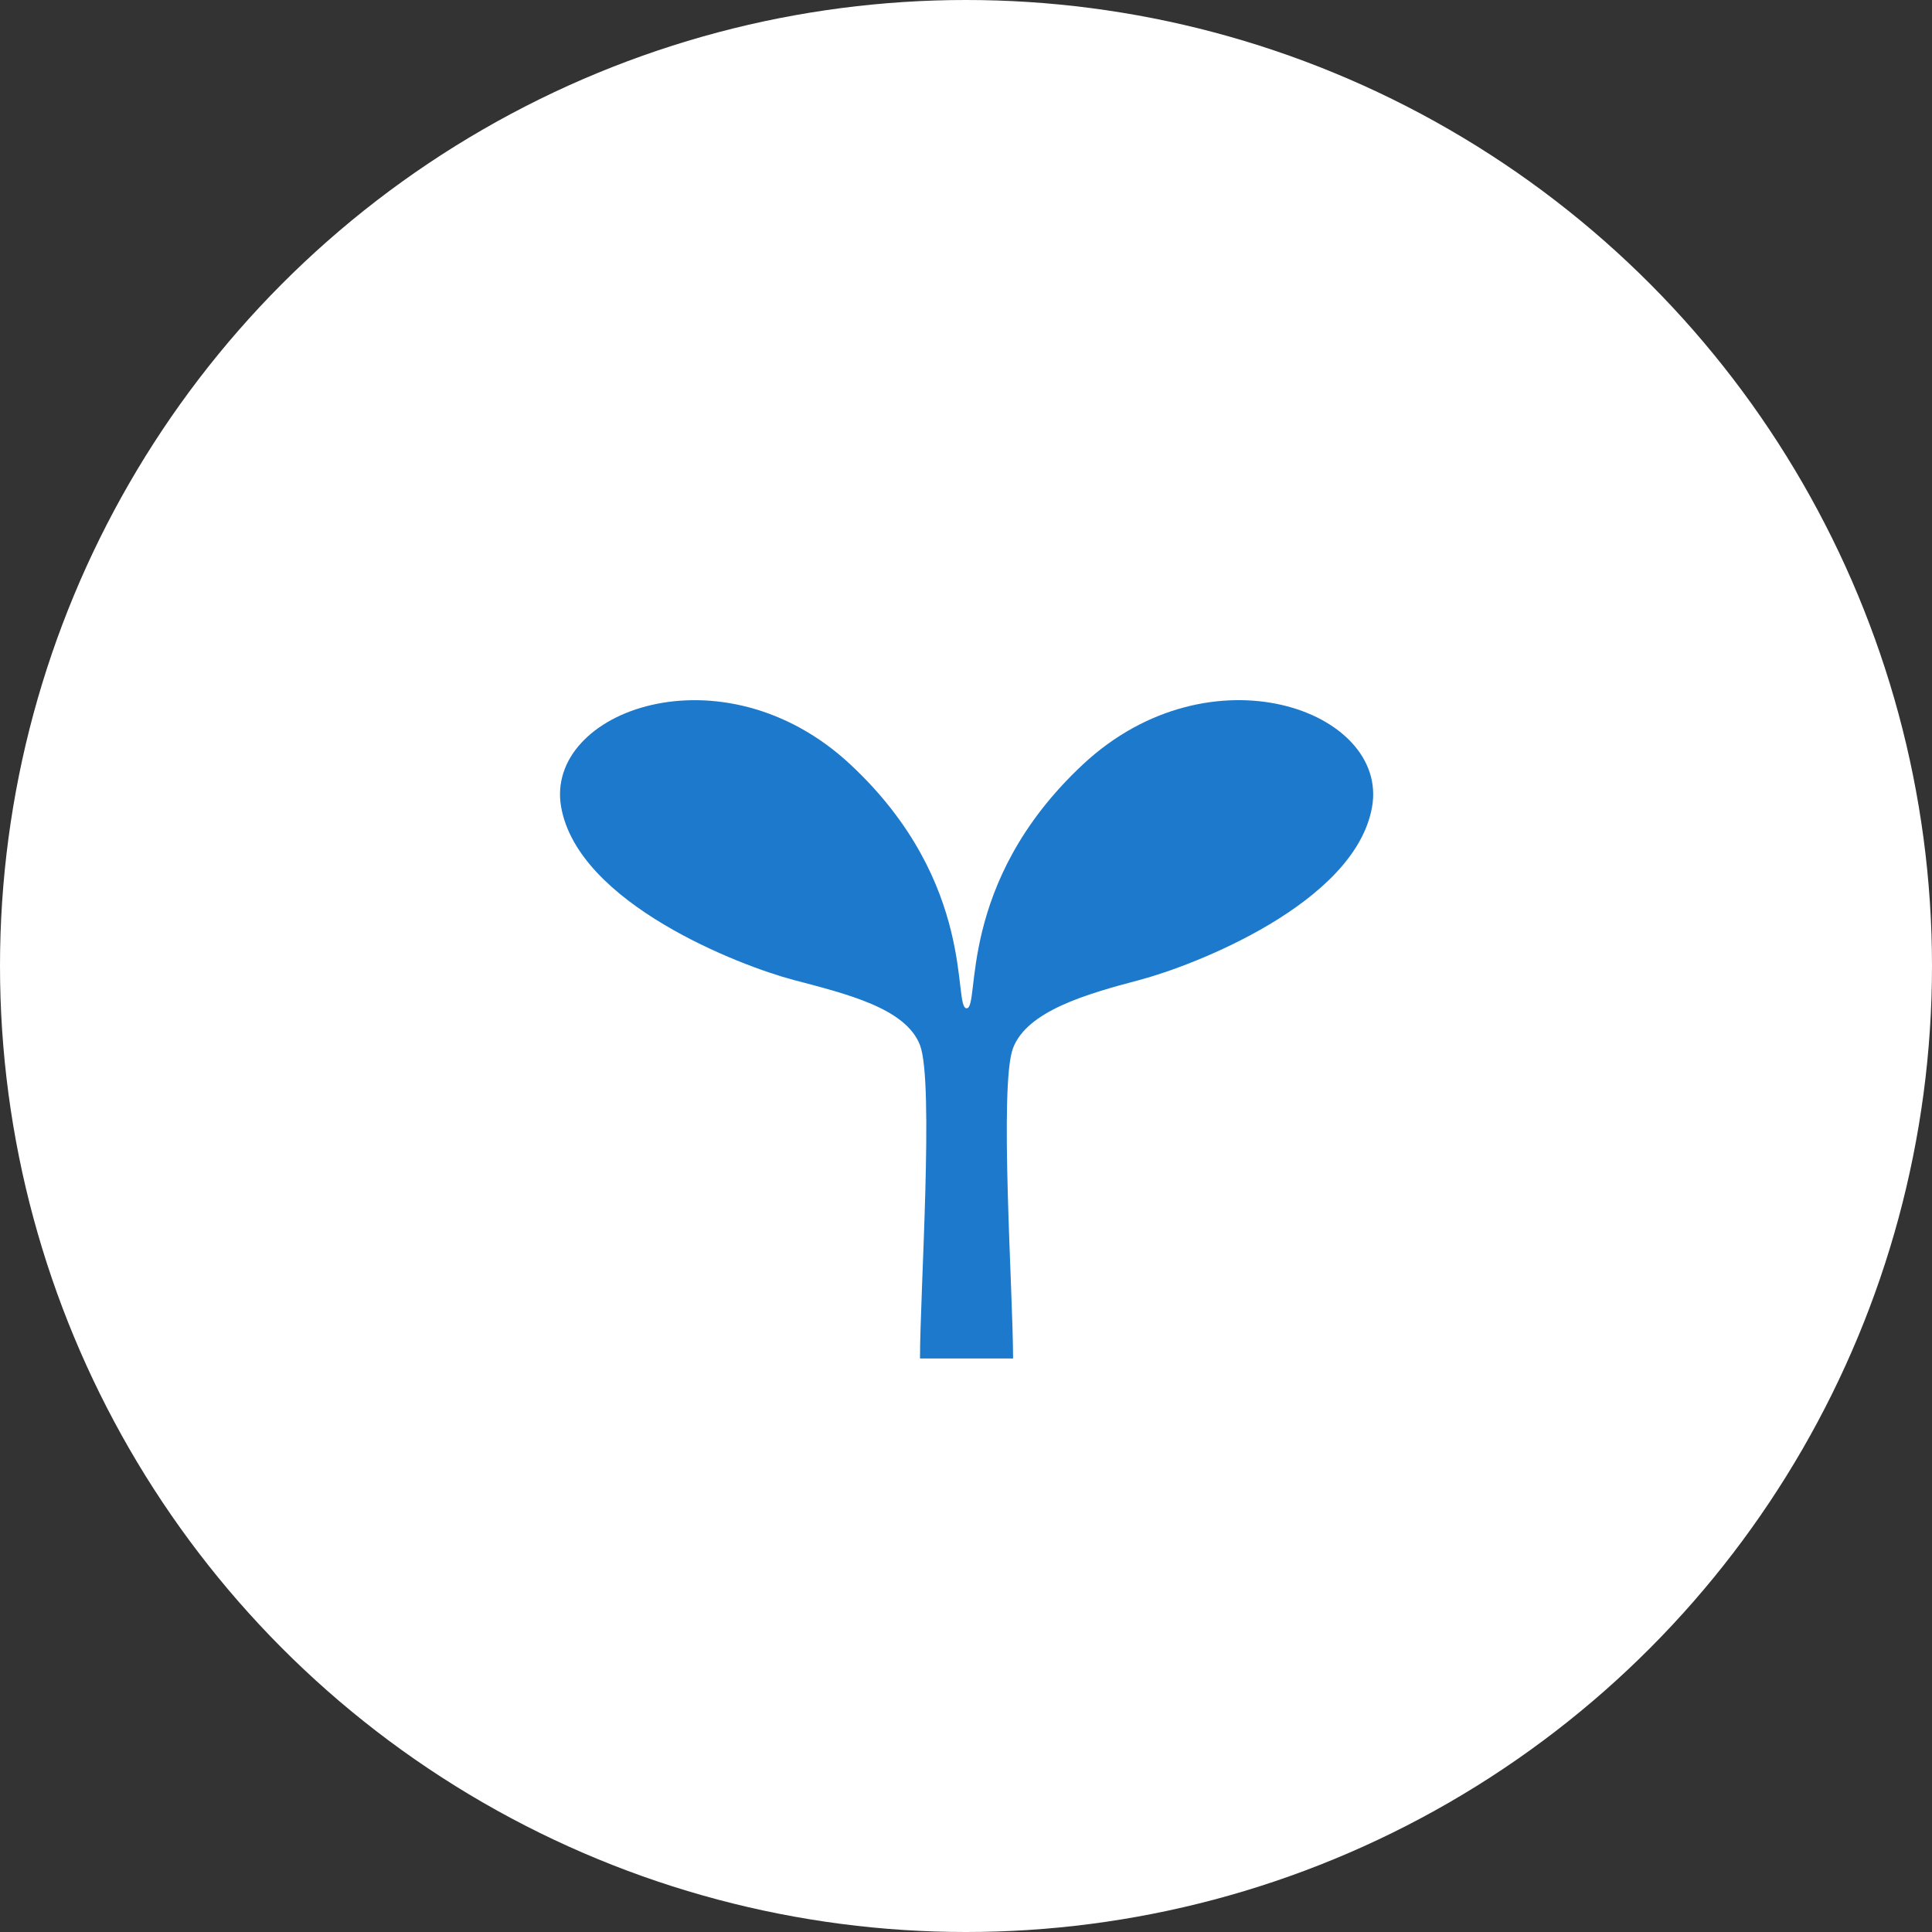
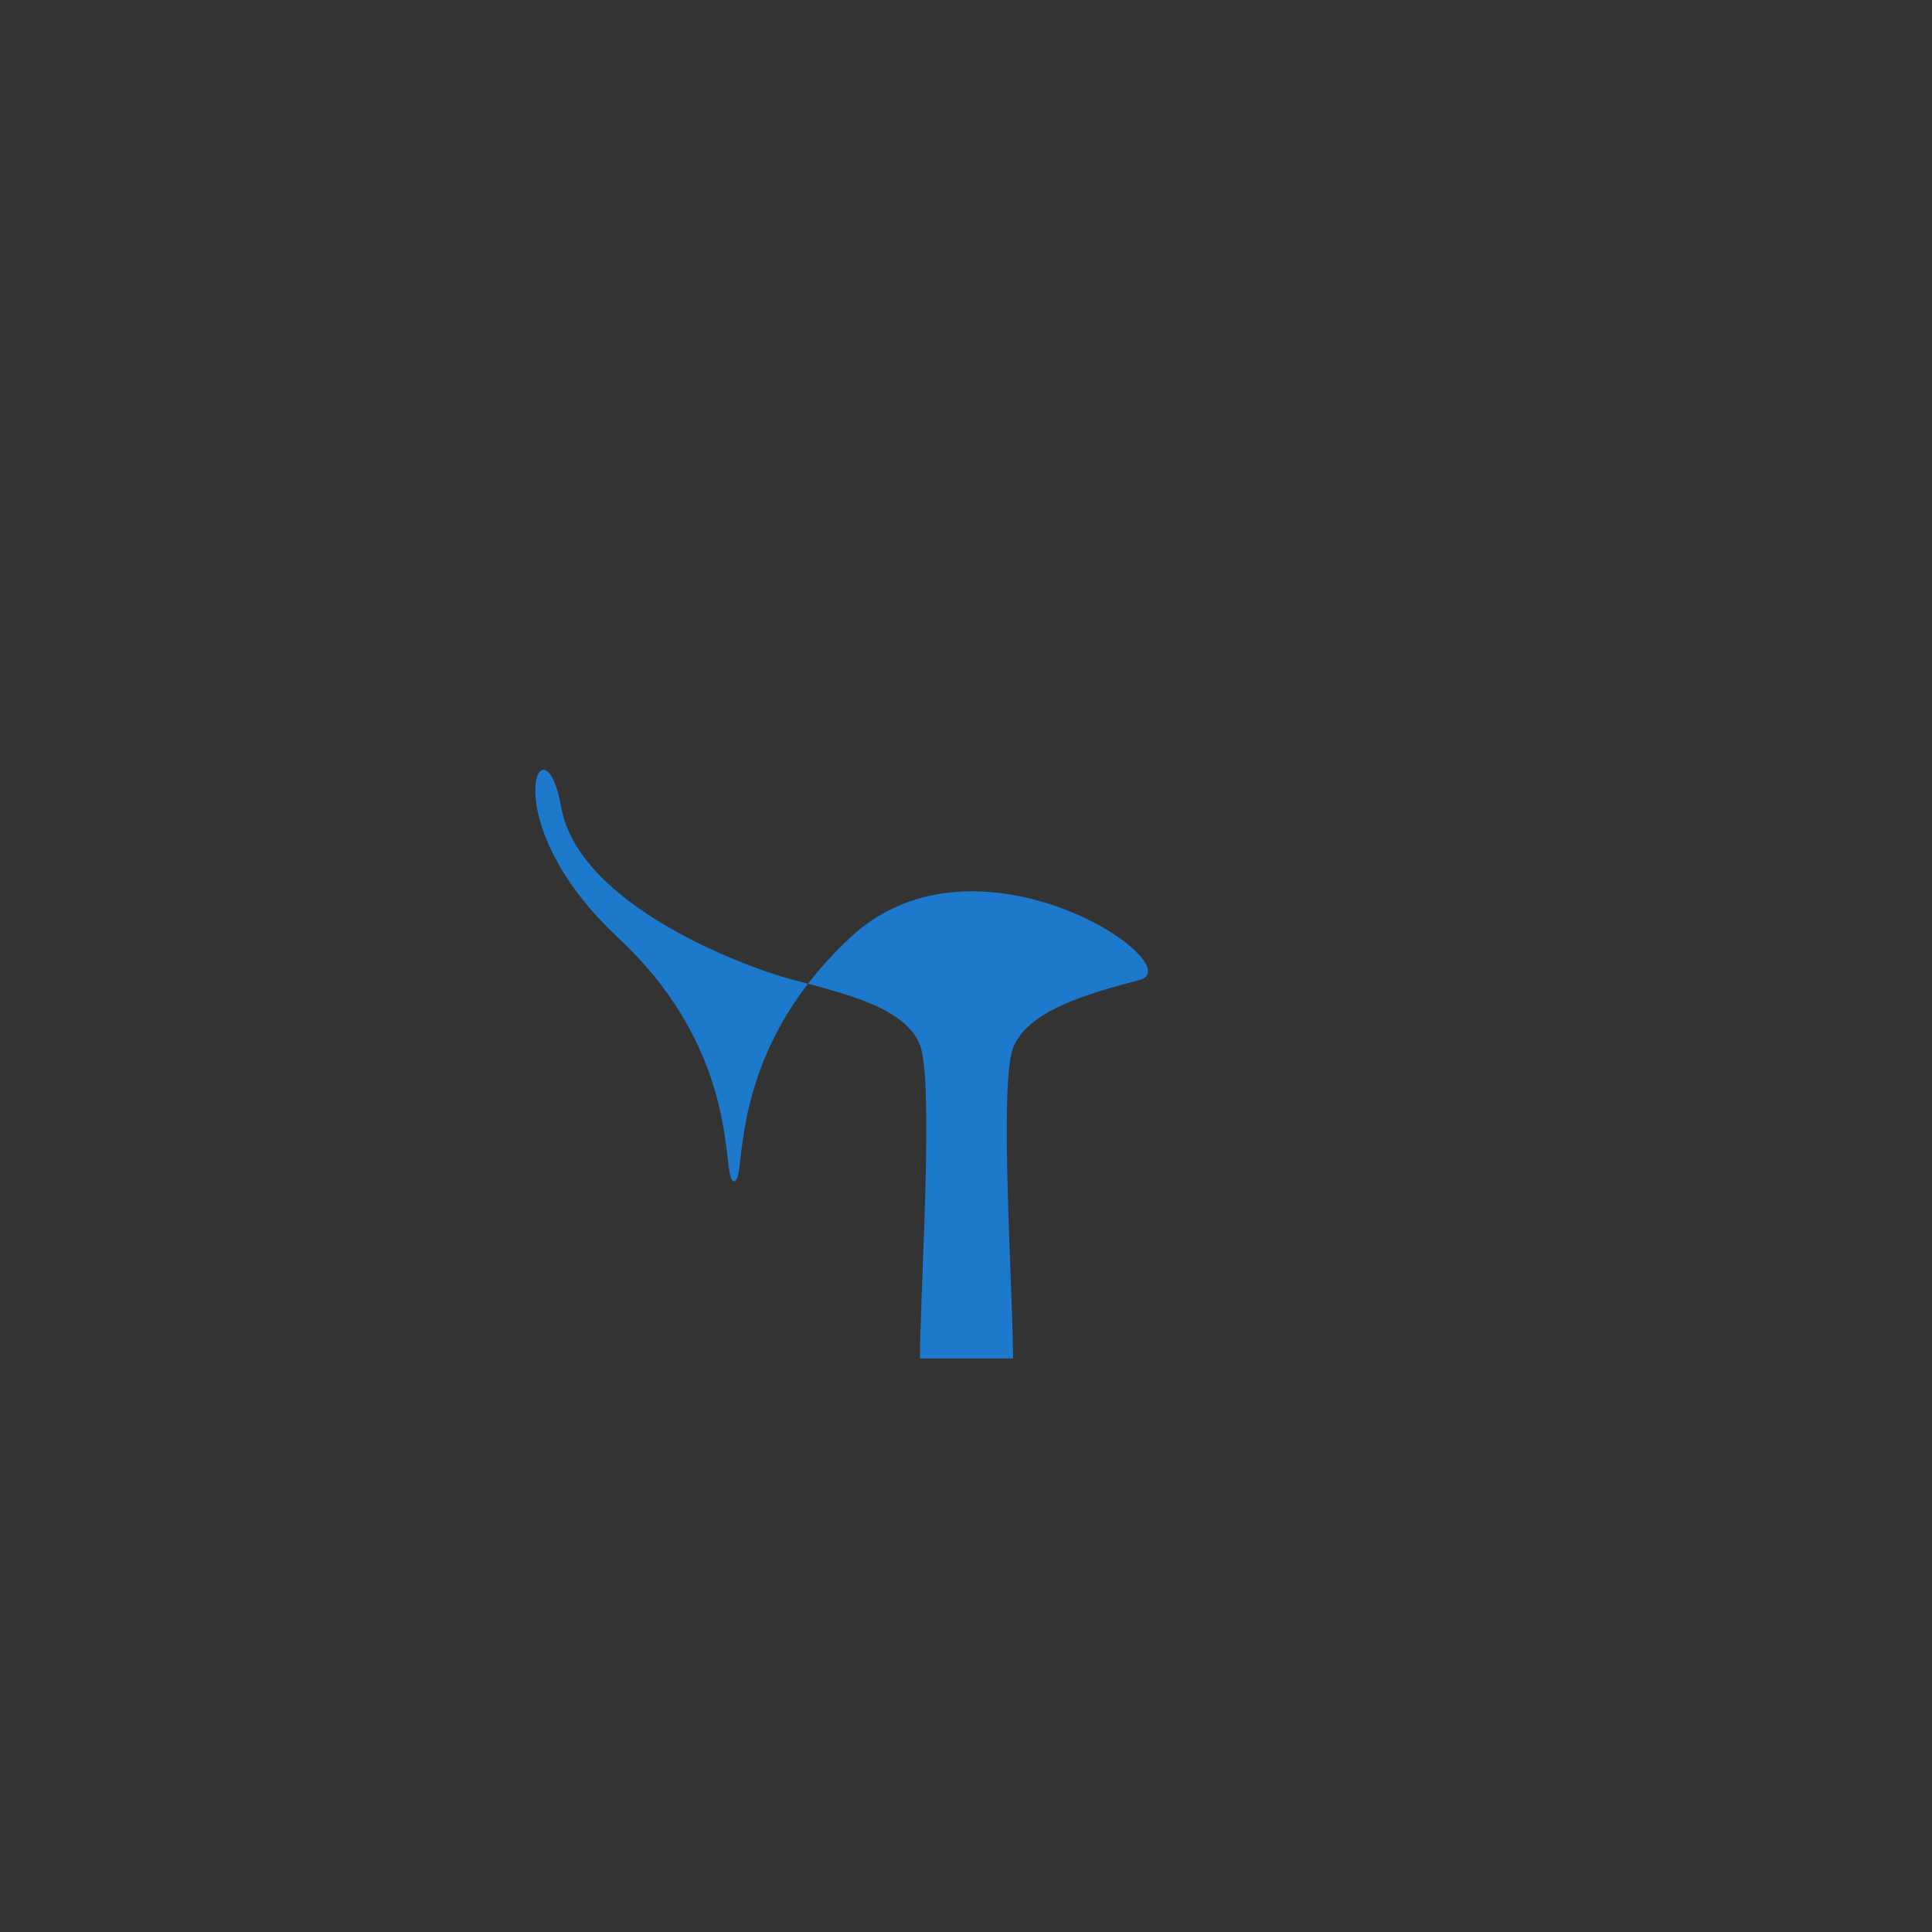
<svg xmlns="http://www.w3.org/2000/svg" width="69" height="69" viewBox="0 0 69 69">
  <rect x="0" y="0" width="69" height="69" fill="#333333" stroke="none" />
  <g id="グループ化_1337" data-name="グループ化 1337" transform="translate(-833 -1740)">
-     <circle id="楕円形_5" data-name="楕円形 5" cx="34.5" cy="34.5" r="34.5" transform="translate(833 1740)" fill="#fff" />
    <g id="グループ化_1331" data-name="グループ化 1331" transform="translate(853.002 1716.265)">
-       <path id="パス_816" data-name="パス 816" d="M16.179,72.253c0-2.33-.505-9.773,0-11.089s2.592-1.923,4.516-2.43S28.391,56,29,52.557s-5.772-5.772-10.328-1.519-3.645,8.707-4.152,8.707.406-4.456-4.151-8.707S-.569,49.115.039,52.557s6.379,5.67,8.3,6.176,4.009,1.012,4.516,2.329,0,8.86,0,11.19h3.322Z" transform="translate(0)" fill="#1c79cc" />
+       <path id="パス_816" data-name="パス 816" d="M16.179,72.253c0-2.33-.505-9.773,0-11.089s2.592-1.923,4.516-2.43s-5.772-5.772-10.328-1.519-3.645,8.707-4.152,8.707.406-4.456-4.151-8.707S-.569,49.115.039,52.557s6.379,5.67,8.3,6.176,4.009,1.012,4.516,2.329,0,8.86,0,11.19h3.322Z" transform="translate(0)" fill="#1c79cc" />
    </g>
  </g>
</svg>